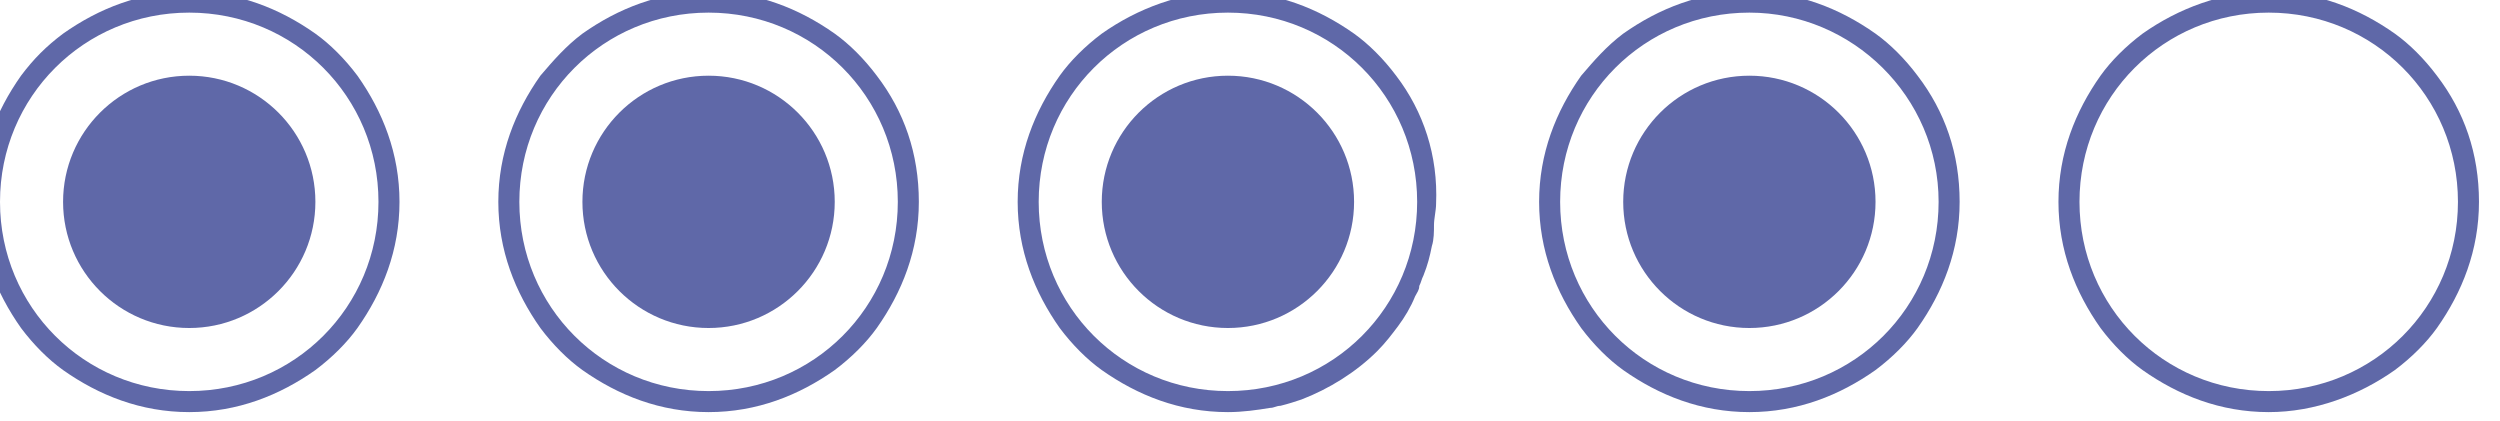
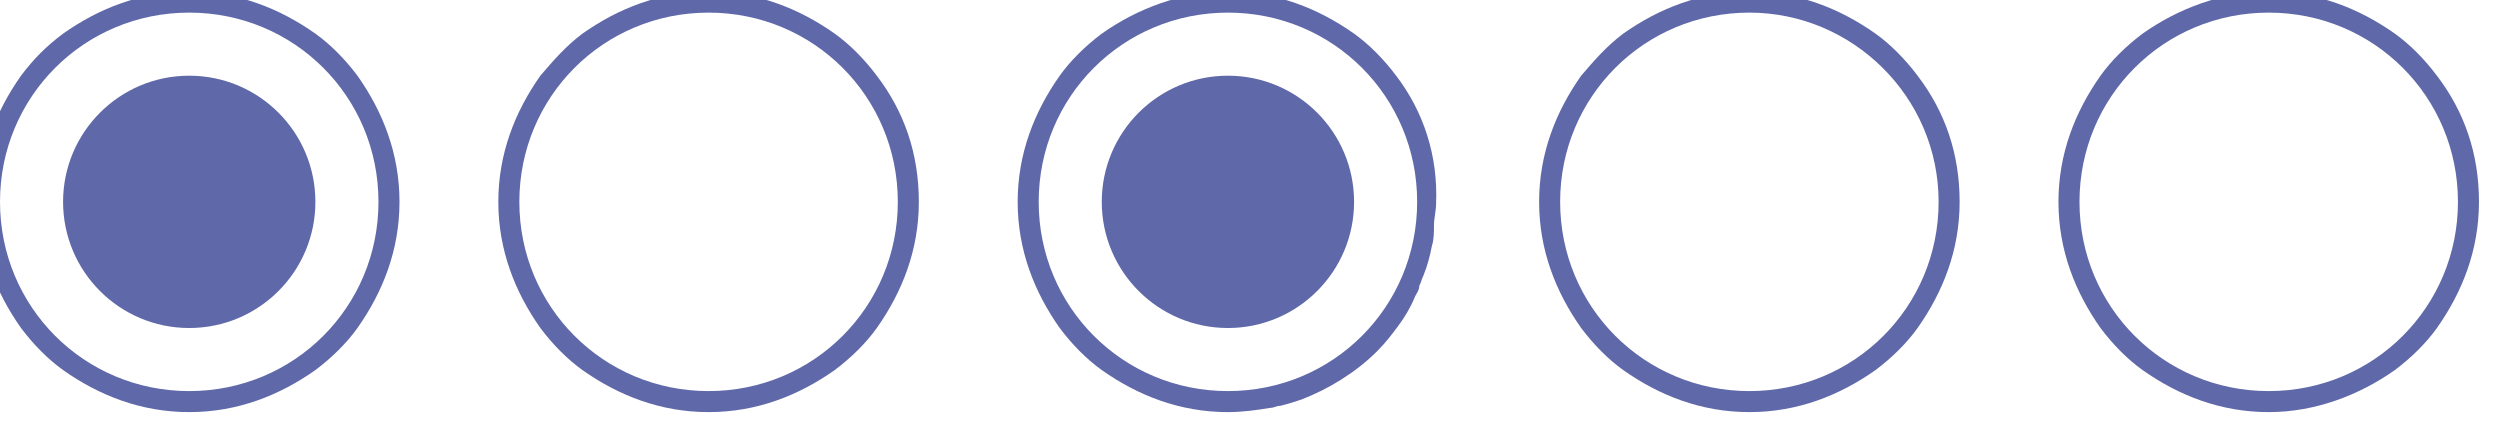
<svg xmlns="http://www.w3.org/2000/svg" version="1.1" x="0px" y="0px" viewBox="0 0 118.9 20" style="enable-background:new 0 0 118.9 20;" xml:space="preserve" fill="#5f68a8">
  <circle cx="58.4" cy="9.6" r="6" />
  <path d="M66.4,3.6c-0.6-0.8-1.3-1.5-2-2c-1.7-1.2-3.7-2-6-2c-2.2,0-4.3,0.8-6,2c-0.8,0.6-1.5,1.3-2,2c-1.2,1.7-2,3.7-2,6  s0.8,4.3,2,6c0.6,0.8,1.3,1.5,2,2c1.7,1.2,3.7,2,6,2c0.7,0,1.4-0.1,2-0.2c0.2,0,0.3-0.1,0.5-0.1l0,0c0.4-0.1,0.7-0.2,1-0.3  c1.3-0.5,2.6-1.3,3.6-2.3c0.4-0.4,0.7-0.8,1-1.2c0.3-0.4,0.6-0.9,0.8-1.4c0.1-0.2,0.2-0.3,0.2-0.5c0.1-0.2,0.1-0.3,0.2-0.5  c0.2-0.5,0.3-0.9,0.4-1.4c0.1-0.3,0.1-0.7,0.1-1s0.1-0.7,0.1-1C68.4,7.4,67.7,5.3,66.4,3.6z M58.4,18.6c-5,0-9-4-9-9s4-9,9-9  s9,4,9,9S63.4,18.6,58.4,18.6z" />
-   <circle cx="33.7" cy="9.6" r="6" />
  <path d="M41.7,3.6c-0.6-0.8-1.3-1.5-2-2c-1.7-1.2-3.7-2-6-2s-4.3,0.8-6,2c-0.8,0.6-1.4,1.3-2,2c-1.2,1.7-2,3.7-2,6s0.8,4.3,2,6  c0.6,0.8,1.3,1.5,2,2c1.7,1.2,3.7,2,6,2s4.3-0.8,6-2c0.8-0.6,1.5-1.3,2-2c1.2-1.7,2-3.7,2-6S43,5.3,41.7,3.6z M33.7,18.6  c-5,0-9-4-9-9s4-9,9-9s9,4,9,9S38.7,18.6,33.7,18.6z" />
  <circle cx="9" cy="9.6" r="6" />
  <path d="M17,3.6c-0.6-0.8-1.3-1.5-2-2c-1.7-1.2-3.7-2-6-2s-4.3,0.8-6,2c-0.8,0.6-1.4,1.2-2,2c-1.2,1.7-2,3.7-2,6s0.8,4.3,2,6  c0.6,0.8,1.3,1.5,2,2c1.7,1.2,3.7,2,6,2s4.3-0.8,6-2c0.8-0.6,1.5-1.3,2-2c1.2-1.7,2-3.7,2-6S18.2,5.3,17,3.6z M9,18.6c-5,0-9-4-9-9  s4-9,9-9s9,4,9,9S14,18.6,9,18.6z" />
-   <circle cx="83.2" cy="9.6" r="6" />
  <path d="M91.2,3.6c-0.6-0.8-1.3-1.5-2-2c-1.7-1.2-3.7-2-6-2s-4.3,0.8-6,2c-0.8,0.6-1.4,1.3-2,2c-1.2,1.7-2,3.7-2,6s0.8,4.3,2,6  c0.6,0.8,1.3,1.5,2,2c1.7,1.2,3.7,2,6,2s4.3-0.8,6-2c0.8-0.6,1.5-1.3,2-2c1.2-1.7,2-3.7,2-6S92.5,5.3,91.2,3.6z M83.2,18.6  c-5,0-9-4-9-9s4-9,9-9c4.9,0,9,4,9,9S88.2,18.6,83.2,18.6z" />
  <path d="M115.9,3.6c-0.6-0.8-1.3-1.5-2-2c-1.7-1.2-3.7-2-6-2c-2.2,0-4.3,0.8-6,2c-0.8,0.6-1.5,1.3-2,2c-1.2,1.7-2,3.7-2,6  s0.8,4.3,2,6c0.6,0.8,1.3,1.5,2,2c1.7,1.2,3.7,2,6,2c2.2,0,4.3-0.8,6-2c0.8-0.6,1.5-1.3,2-2c1.2-1.7,2-3.7,2-6S117.2,5.3,115.9,3.6z   M107.9,18.6c-5,0-9-4-9-9s4-9,9-9s9,4,9,9S112.9,18.6,107.9,18.6z" />
</svg>